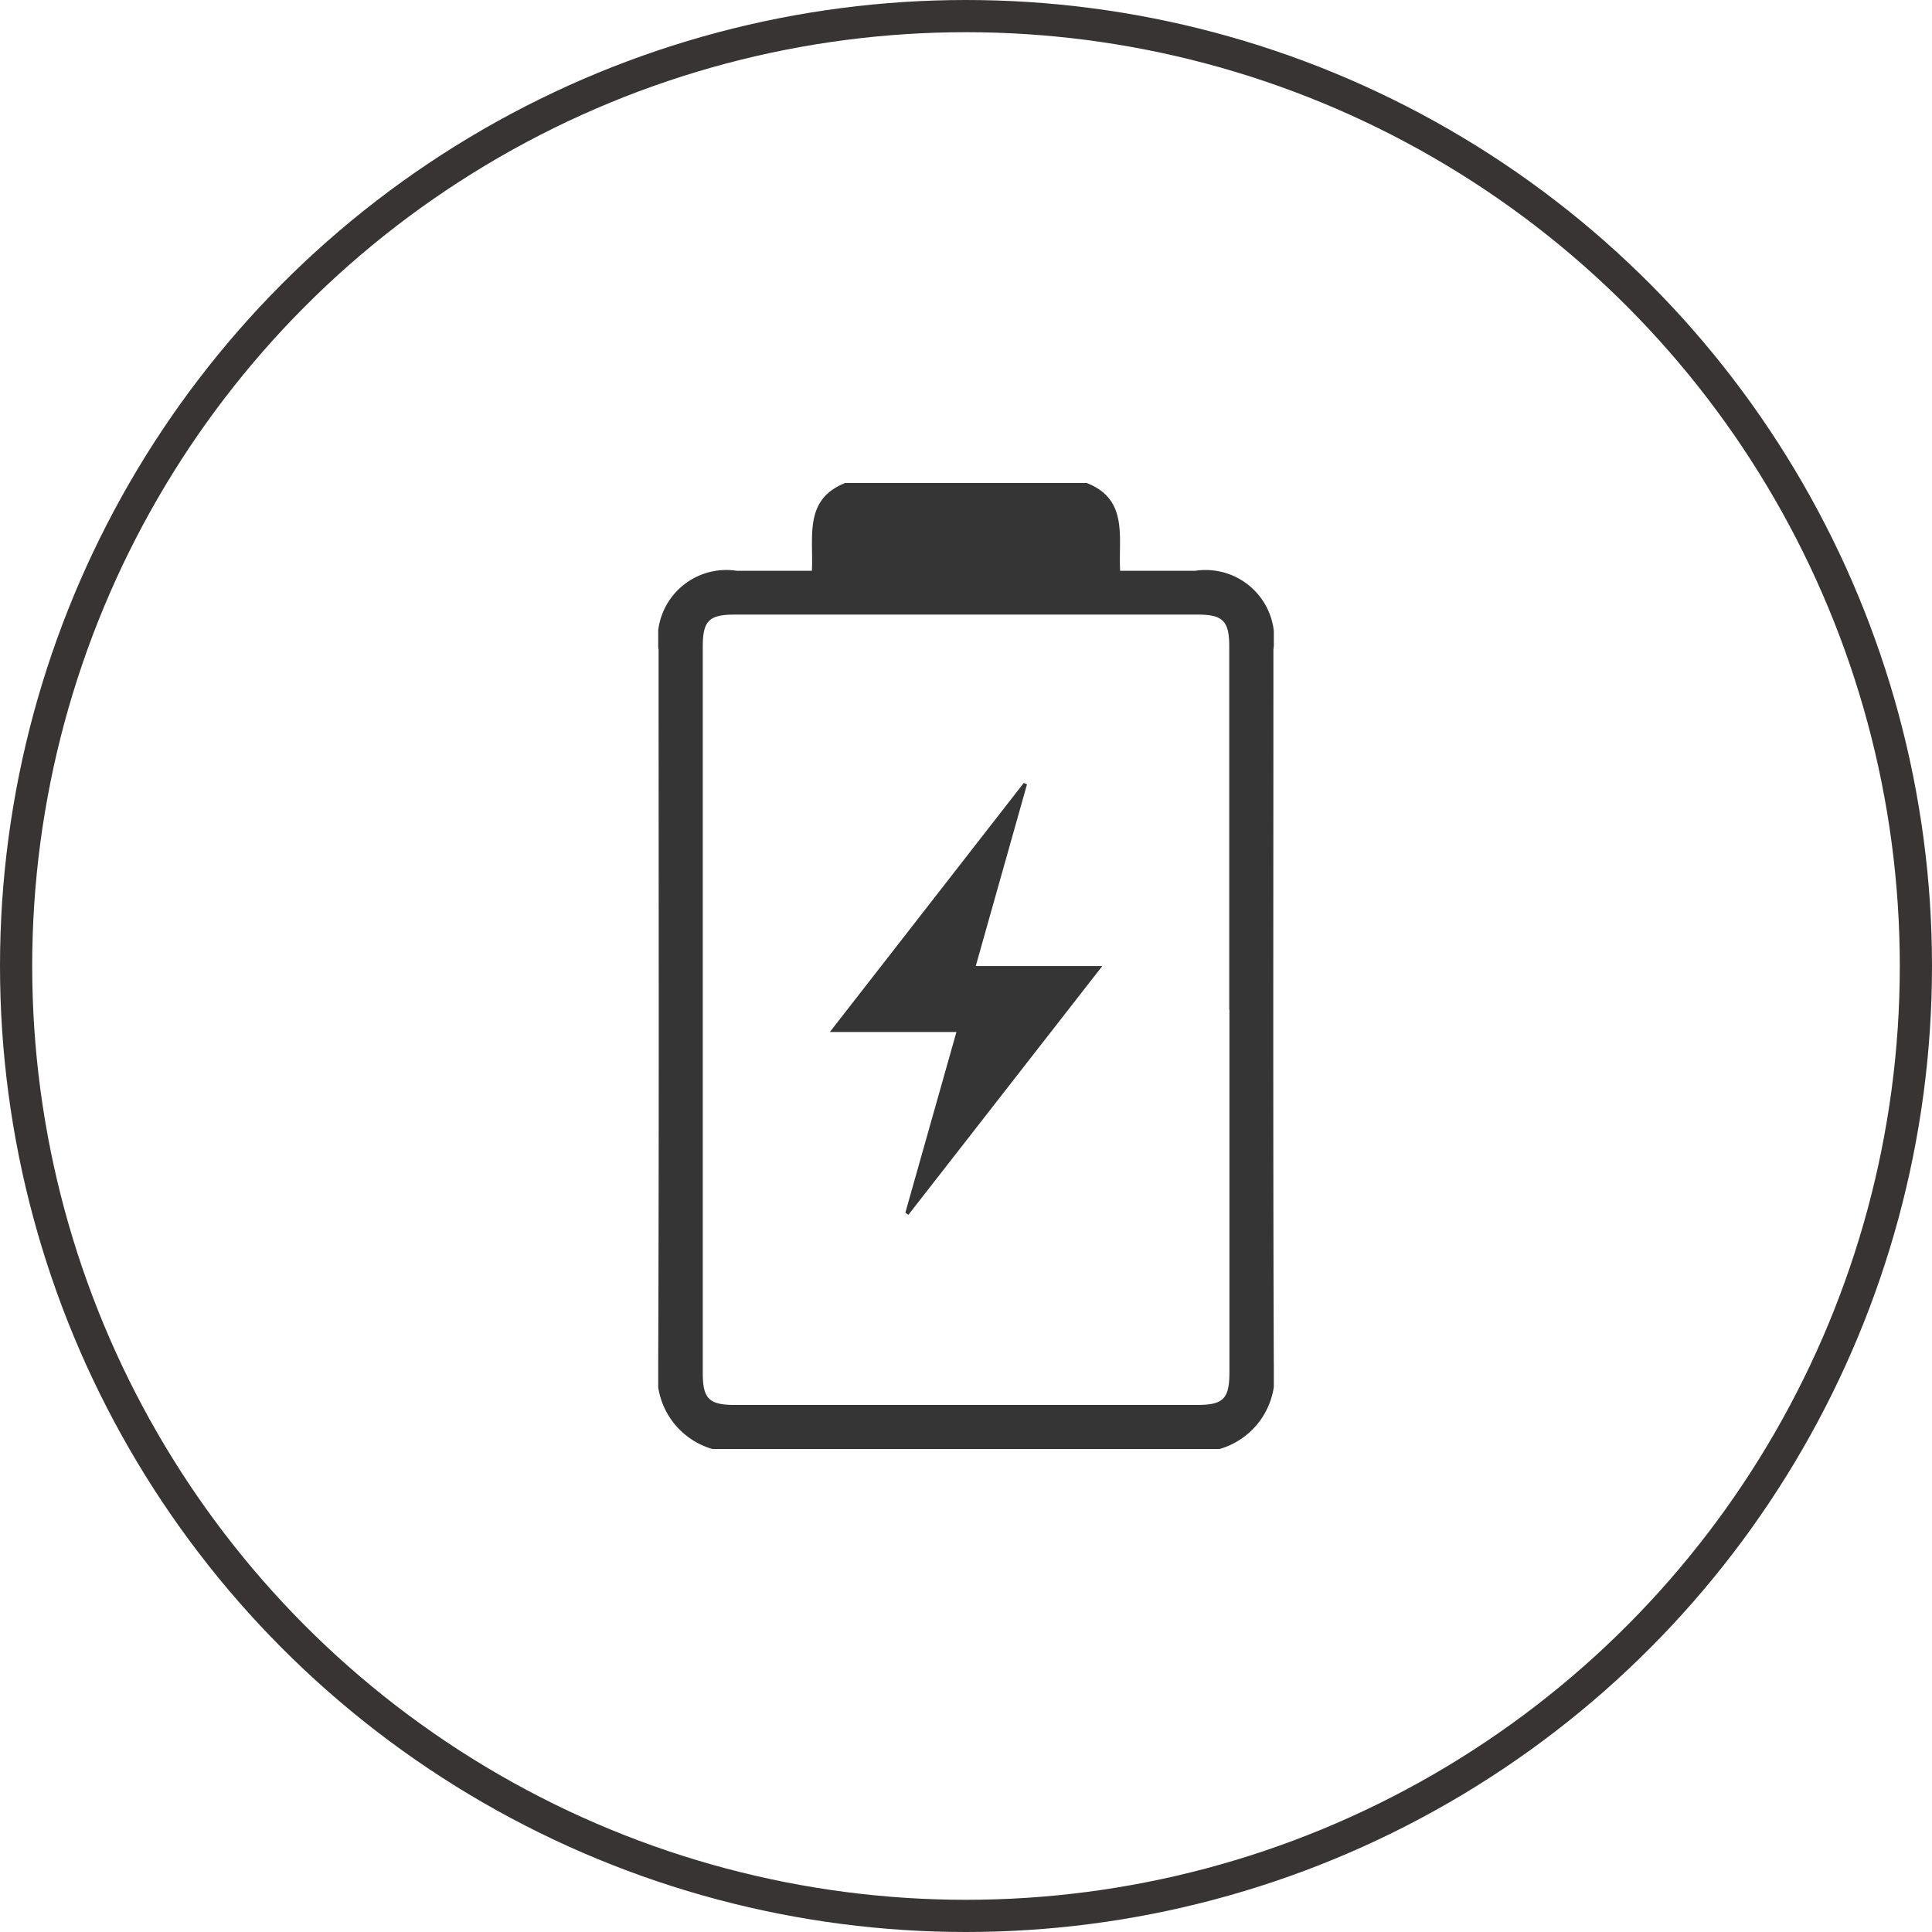
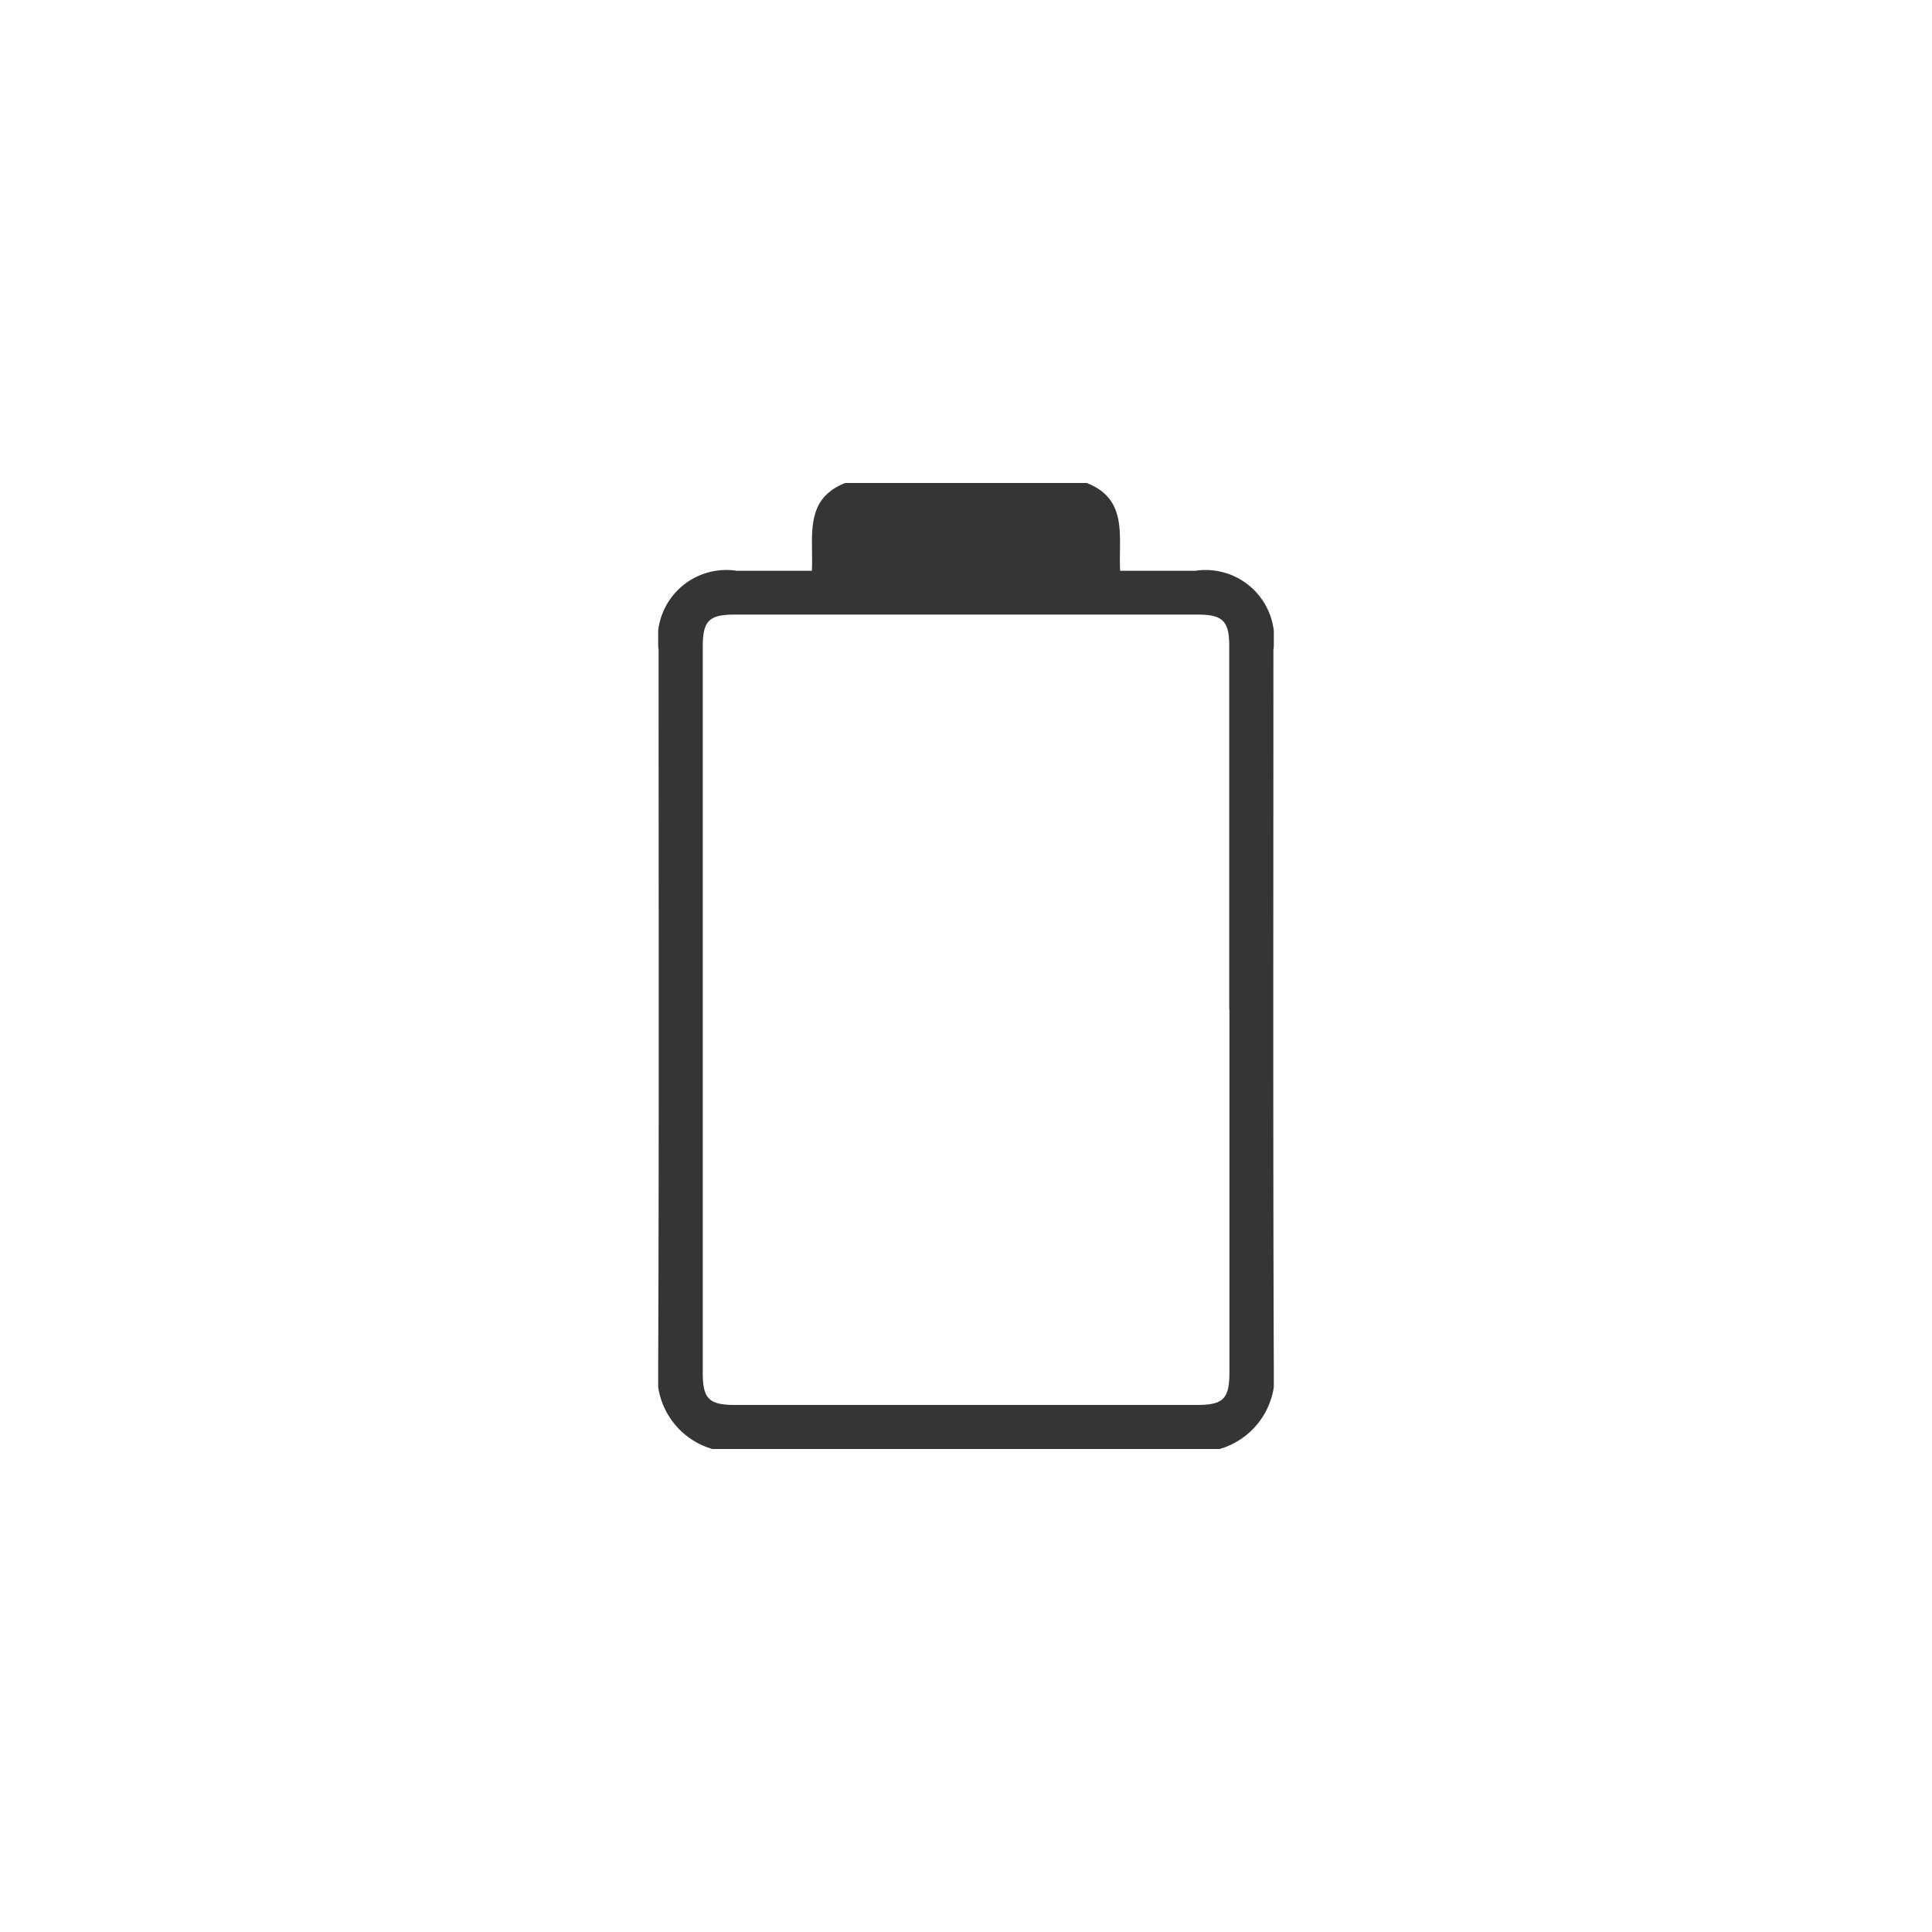
<svg xmlns="http://www.w3.org/2000/svg" viewBox="0 0 60 60" height="60" width="60">
  <defs>
    <clipPath id="a">
      <rect fill="none" height="30" width="19.119" />
    </clipPath>
  </defs>
  <g transform="translate(-614 -1020)">
    <g stroke-width="1" stroke="#383434" fill="none" transform="translate(614 1020)">
-       <circle stroke="none" r="30" cy="30" cx="30" />
-       <circle fill="none" r="29.5" cy="30" cx="30" />
-     </g>
+       </g>
    <g transform="translate(634.441 1035)">
      <g clip-path="url(#a)">
        <path fill="#353535" transform="translate(0)" d="M13.309,0c1.3.51.979,1.675,1.037,2.727h2.327A2.133,2.133,0,0,1,19.106,5.17c0,7.4-.015,14.8.012,22.2A2.368,2.368,0,0,1,17.435,30H1.682A2.367,2.367,0,0,1,0,27.373c.028-7.4.012-14.8.012-22.2A2.131,2.131,0,0,1,2.444,2.727H4.773C4.826,1.674,4.513.511,5.808,0Zm4.425,16.359q0-5.648,0-11.3c0-.768-.2-.972-.971-.972q-7.2,0-14.392,0c-.8,0-.987.2-.987,1q0,11.272,0,22.545c0,.805.19,1,1,1q7.173,0,14.345,0c.828,0,1.011-.19,1.011-1.03q0-5.625,0-11.249" />
-         <path fill="#353535" transform="translate(-51.531 -90.031)" d="M59.206,112.694l1.587-5.614H56.862l6.022-7.734.1.045-1.591,5.641h3.93L59.3,112.76l-.093-.066" />
      </g>
    </g>
  </g>
</svg>